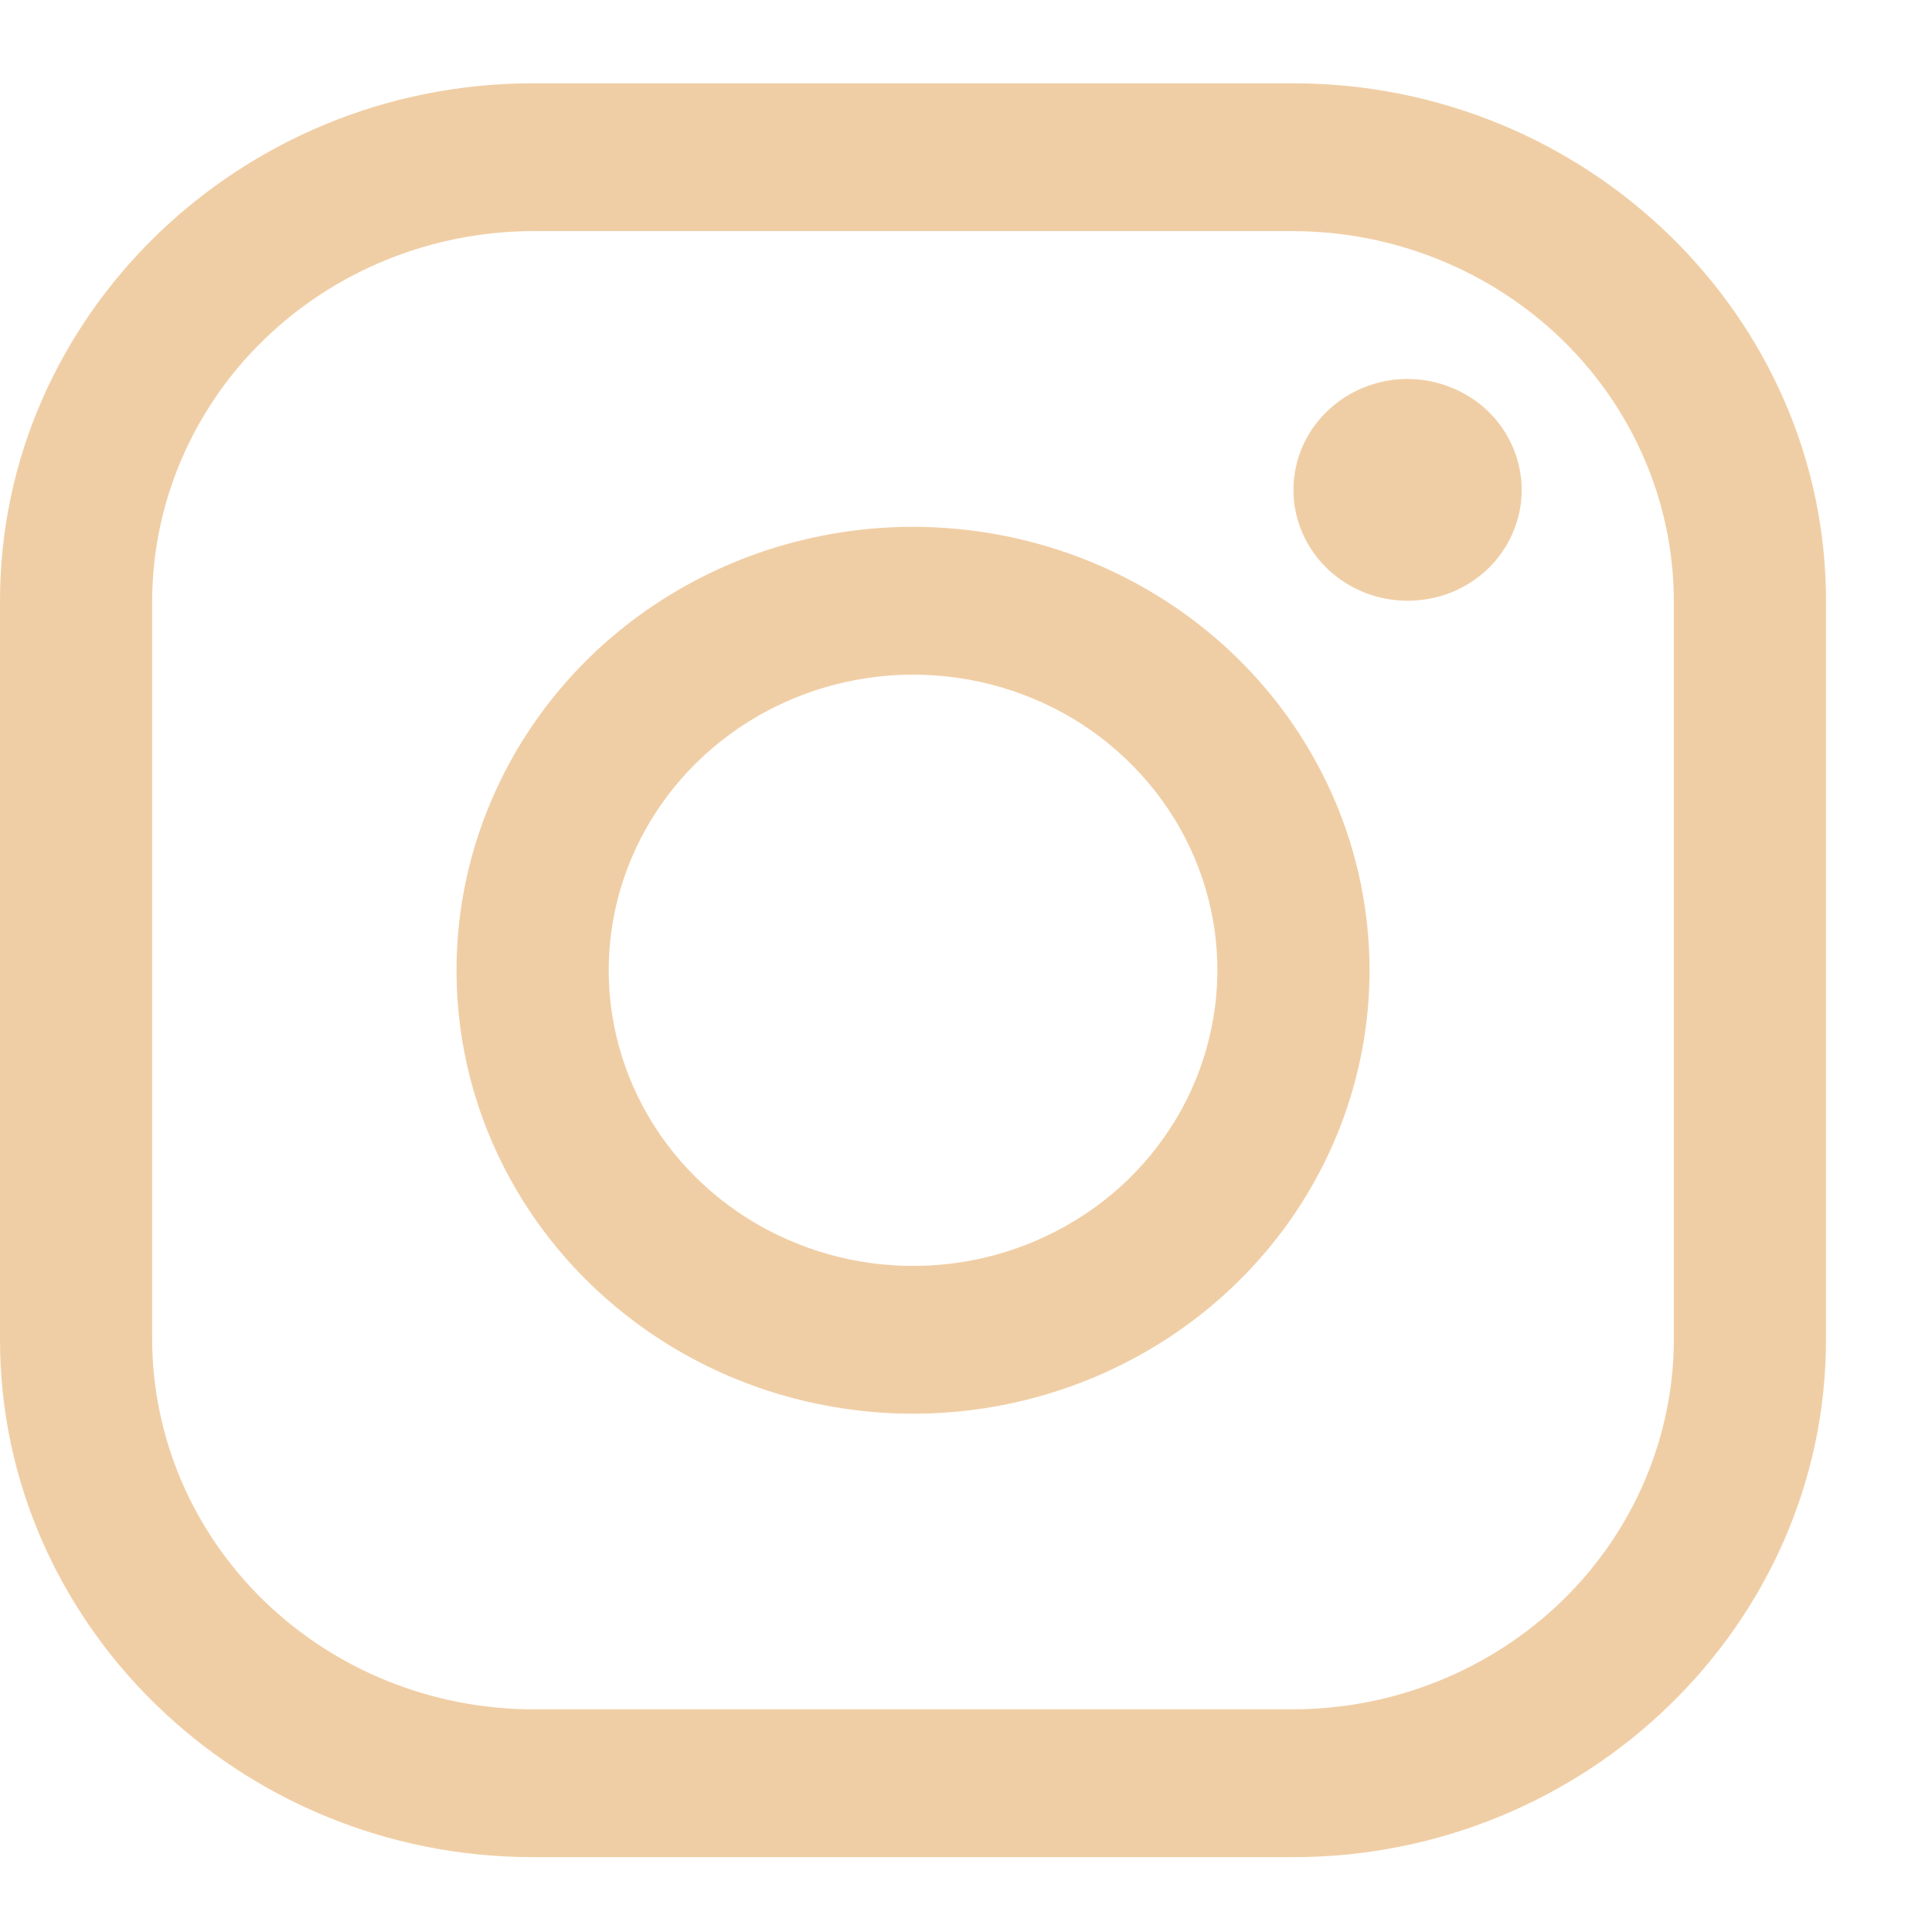
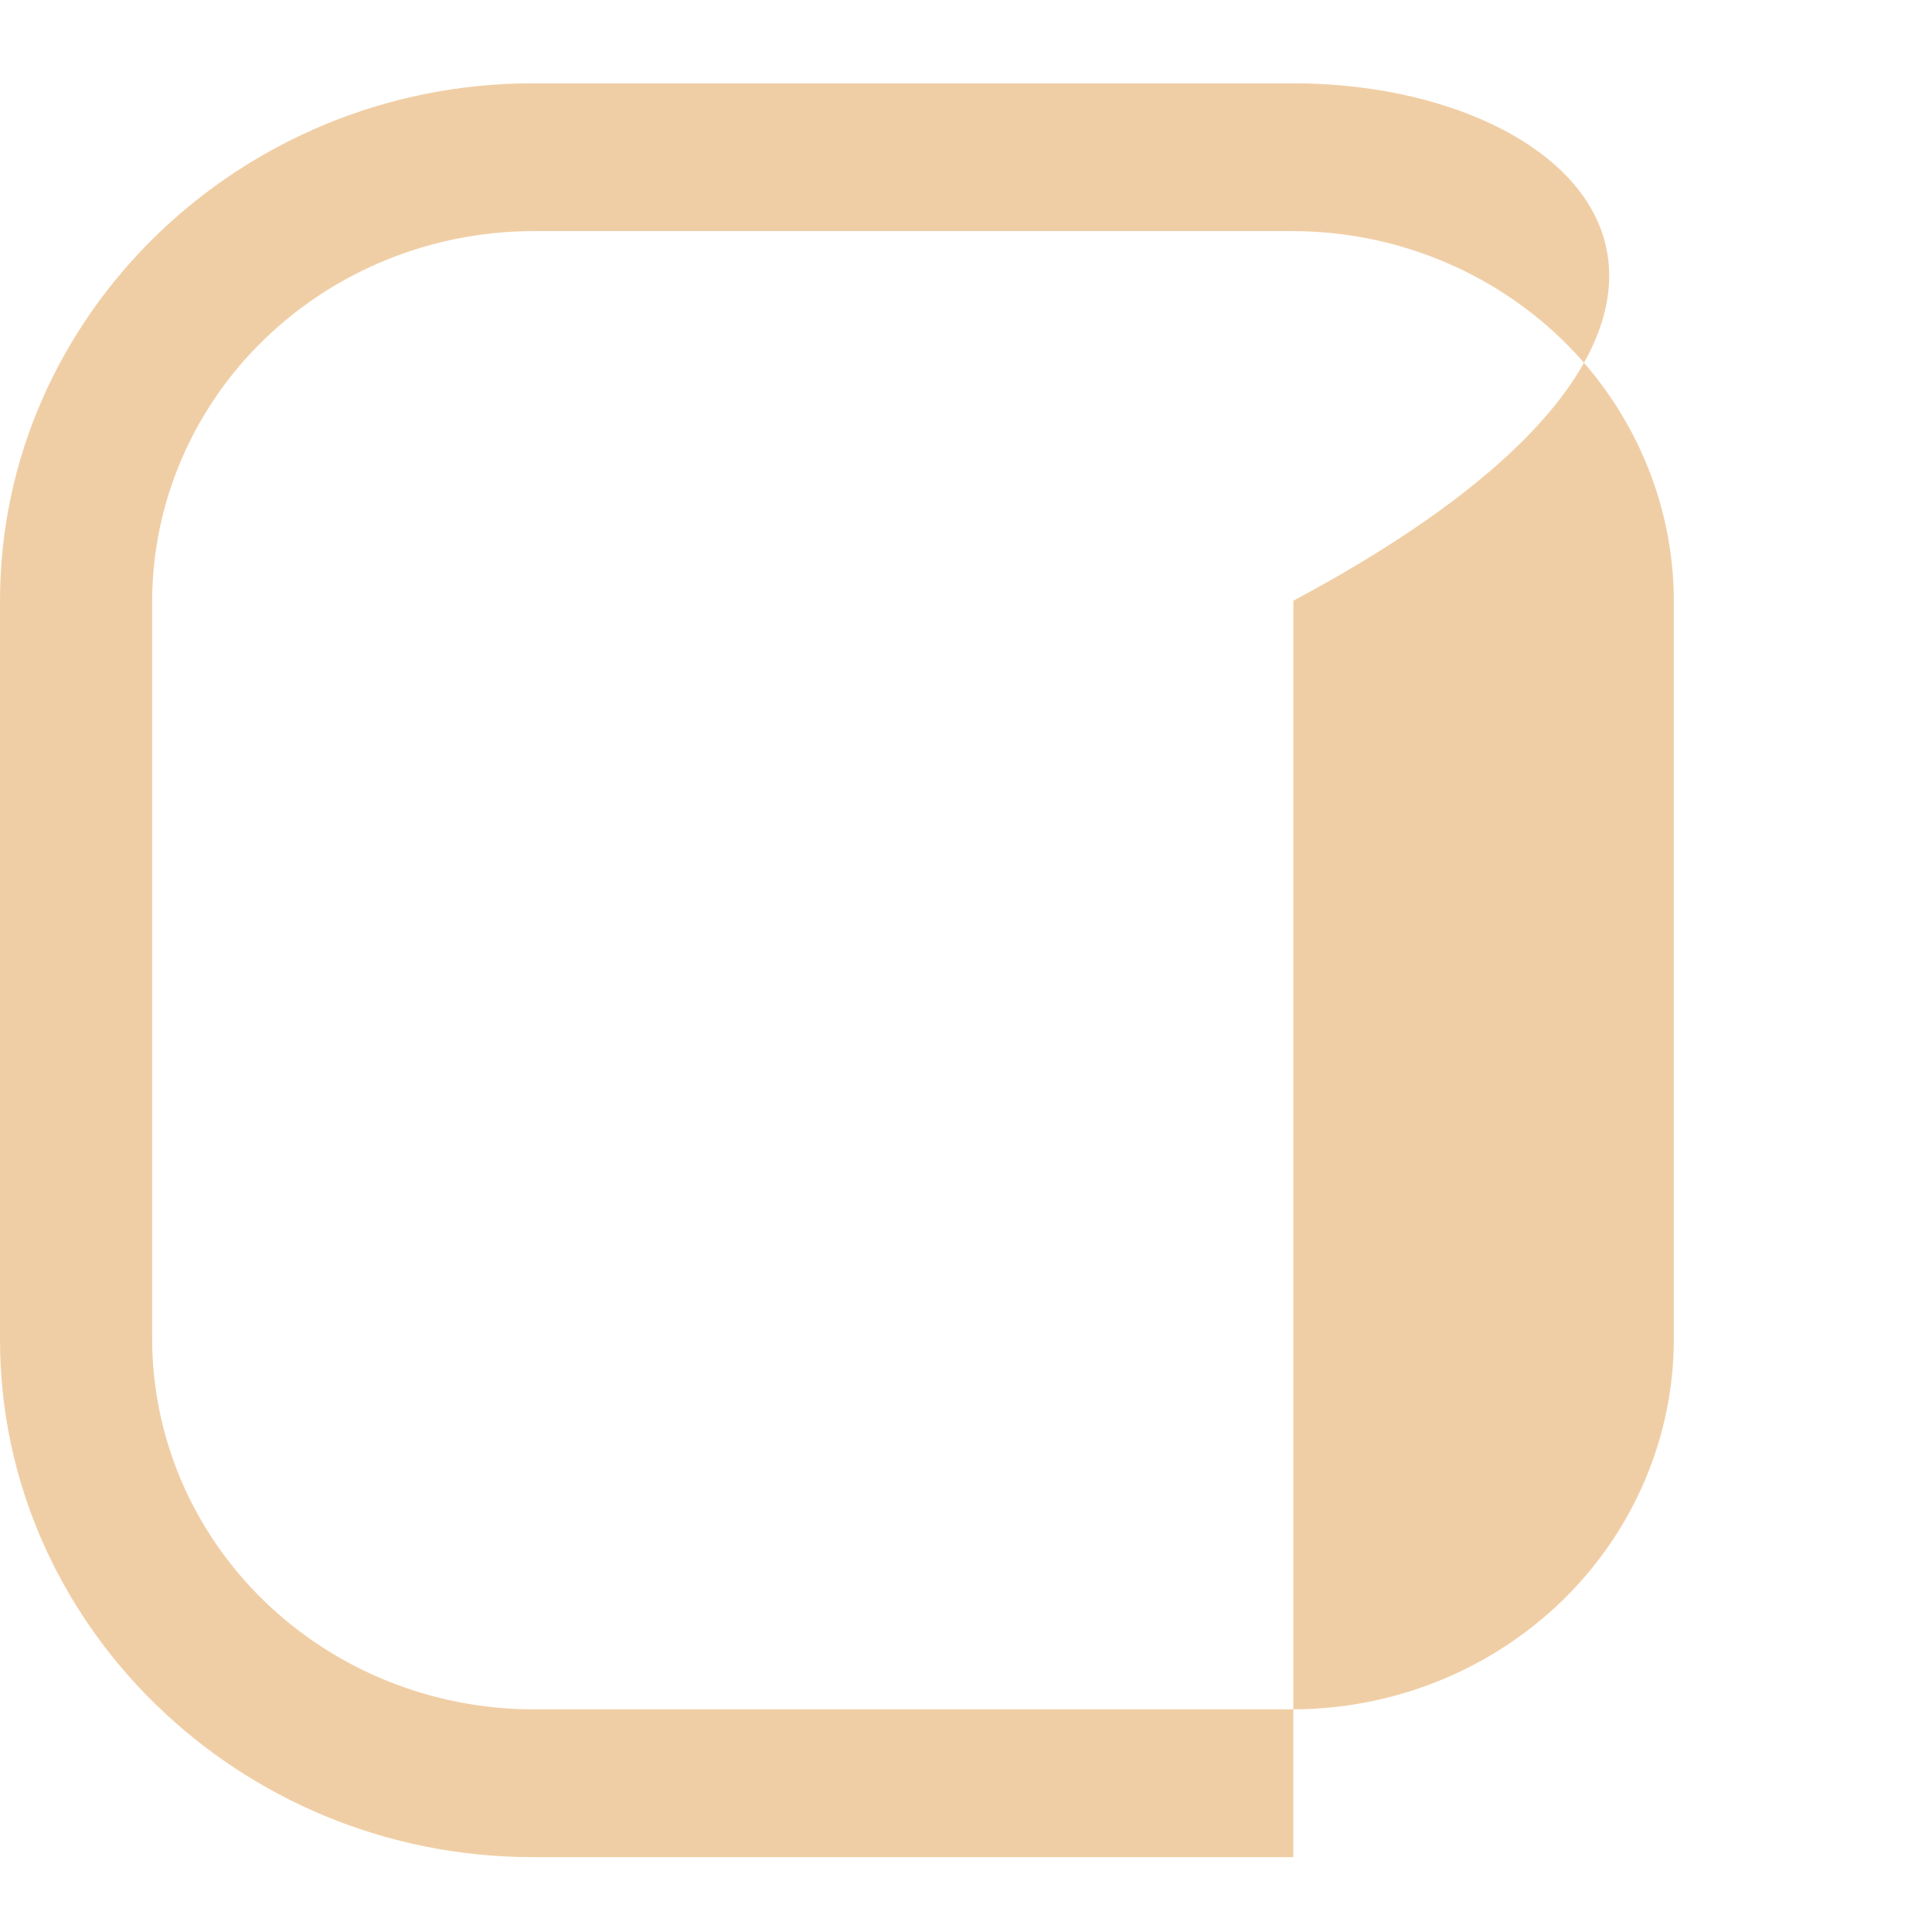
<svg xmlns="http://www.w3.org/2000/svg" width="16" height="16" viewBox="0 0 16 16" fill="none">
-   <path d="M10.711 1.914C11.546 1.916 12.346 2.24 12.937 2.813C13.527 3.387 13.86 4.164 13.862 4.975V11.095C13.86 11.906 13.527 12.683 12.937 13.257C12.346 13.83 11.546 14.154 10.711 14.156H4.411C3.576 14.154 2.776 13.83 2.186 13.257C1.595 12.683 1.263 11.906 1.26 11.095V4.975C1.263 4.164 1.595 3.387 2.186 2.813C2.776 2.24 3.576 1.916 4.411 1.914H10.711ZM10.711 0.69H4.411C1.985 0.69 0 2.618 0 4.975V11.095C0 13.452 1.985 15.38 4.411 15.38H10.711C13.137 15.38 15.122 13.452 15.122 11.095V4.975C15.122 2.618 13.137 0.69 10.711 0.69Z" fill="#F0CEA5" />
-   <path d="M11.657 4.975C11.47 4.975 11.287 4.921 11.132 4.82C10.976 4.719 10.855 4.576 10.784 4.408C10.712 4.24 10.693 4.056 10.73 3.878C10.766 3.7 10.856 3.536 10.989 3.408C11.121 3.279 11.289 3.192 11.472 3.156C11.656 3.121 11.846 3.139 12.018 3.209C12.191 3.278 12.339 3.396 12.443 3.547C12.546 3.698 12.602 3.875 12.602 4.057C12.602 4.177 12.578 4.297 12.53 4.408C12.483 4.52 12.414 4.621 12.326 4.707C12.238 4.792 12.134 4.86 12.019 4.906C11.904 4.952 11.781 4.975 11.657 4.975ZM7.561 5.587C8.06 5.587 8.547 5.73 8.962 5.999C9.376 6.269 9.699 6.651 9.89 7.098C10.081 7.546 10.131 8.038 10.033 8.513C9.936 8.988 9.696 9.424 9.344 9.767C8.991 10.109 8.542 10.342 8.053 10.437C7.564 10.531 7.057 10.483 6.597 10.297C6.136 10.112 5.743 9.798 5.466 9.396C5.189 8.993 5.041 8.52 5.041 8.035C5.042 7.386 5.307 6.764 5.78 6.305C6.252 5.846 6.893 5.588 7.561 5.587ZM7.561 4.363C6.814 4.363 6.083 4.578 5.461 4.982C4.839 5.385 4.355 5.959 4.069 6.63C3.782 7.301 3.708 8.039 3.853 8.752C3.999 9.464 4.359 10.119 4.888 10.632C5.417 11.146 6.09 11.496 6.824 11.637C7.557 11.779 8.317 11.706 9.008 11.428C9.699 11.15 10.289 10.68 10.705 10.076C11.12 9.472 11.342 8.762 11.342 8.035C11.342 7.061 10.944 6.127 10.235 5.438C9.526 4.75 8.564 4.363 7.561 4.363Z" fill="#F0CEA5" />
+   <path d="M10.711 1.914C11.546 1.916 12.346 2.24 12.937 2.813C13.527 3.387 13.86 4.164 13.862 4.975V11.095C13.86 11.906 13.527 12.683 12.937 13.257C12.346 13.83 11.546 14.154 10.711 14.156H4.411C3.576 14.154 2.776 13.83 2.186 13.257C1.595 12.683 1.263 11.906 1.26 11.095V4.975C1.263 4.164 1.595 3.387 2.186 2.813C2.776 2.24 3.576 1.916 4.411 1.914H10.711ZM10.711 0.69H4.411C1.985 0.69 0 2.618 0 4.975V11.095C0 13.452 1.985 15.38 4.411 15.38H10.711V4.975C15.122 2.618 13.137 0.69 10.711 0.69Z" fill="#F0CEA5" />
</svg>